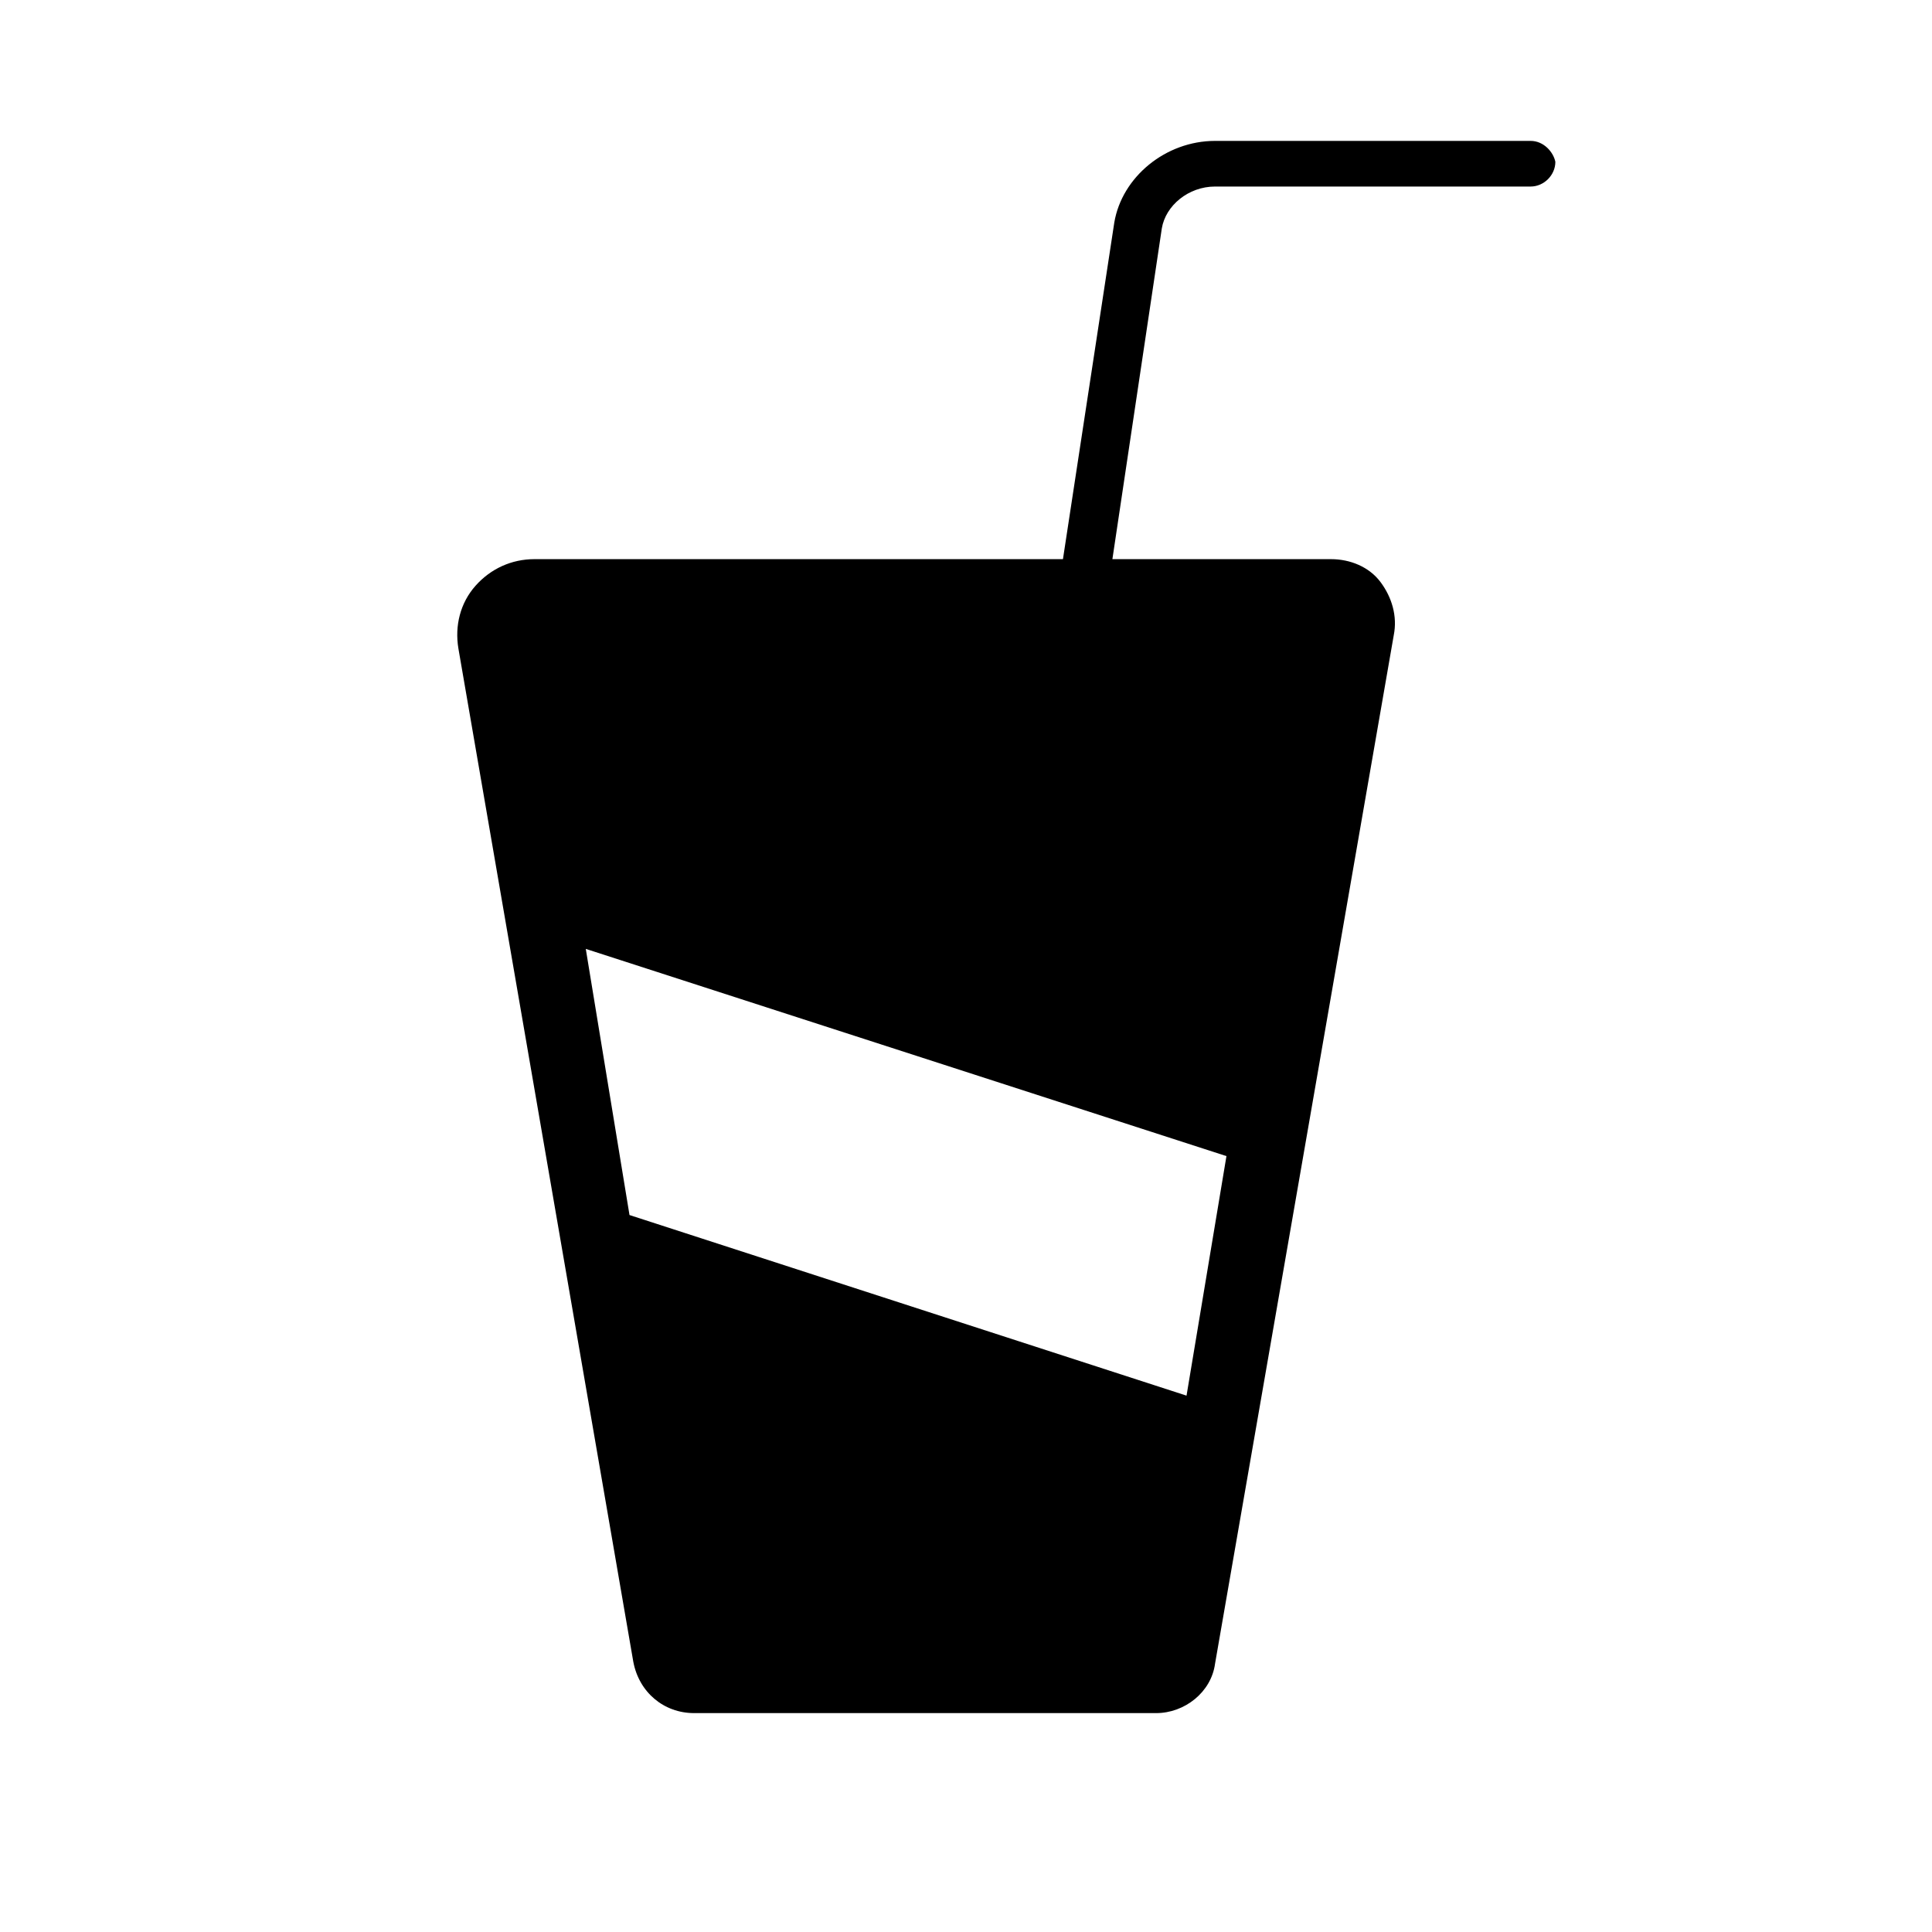
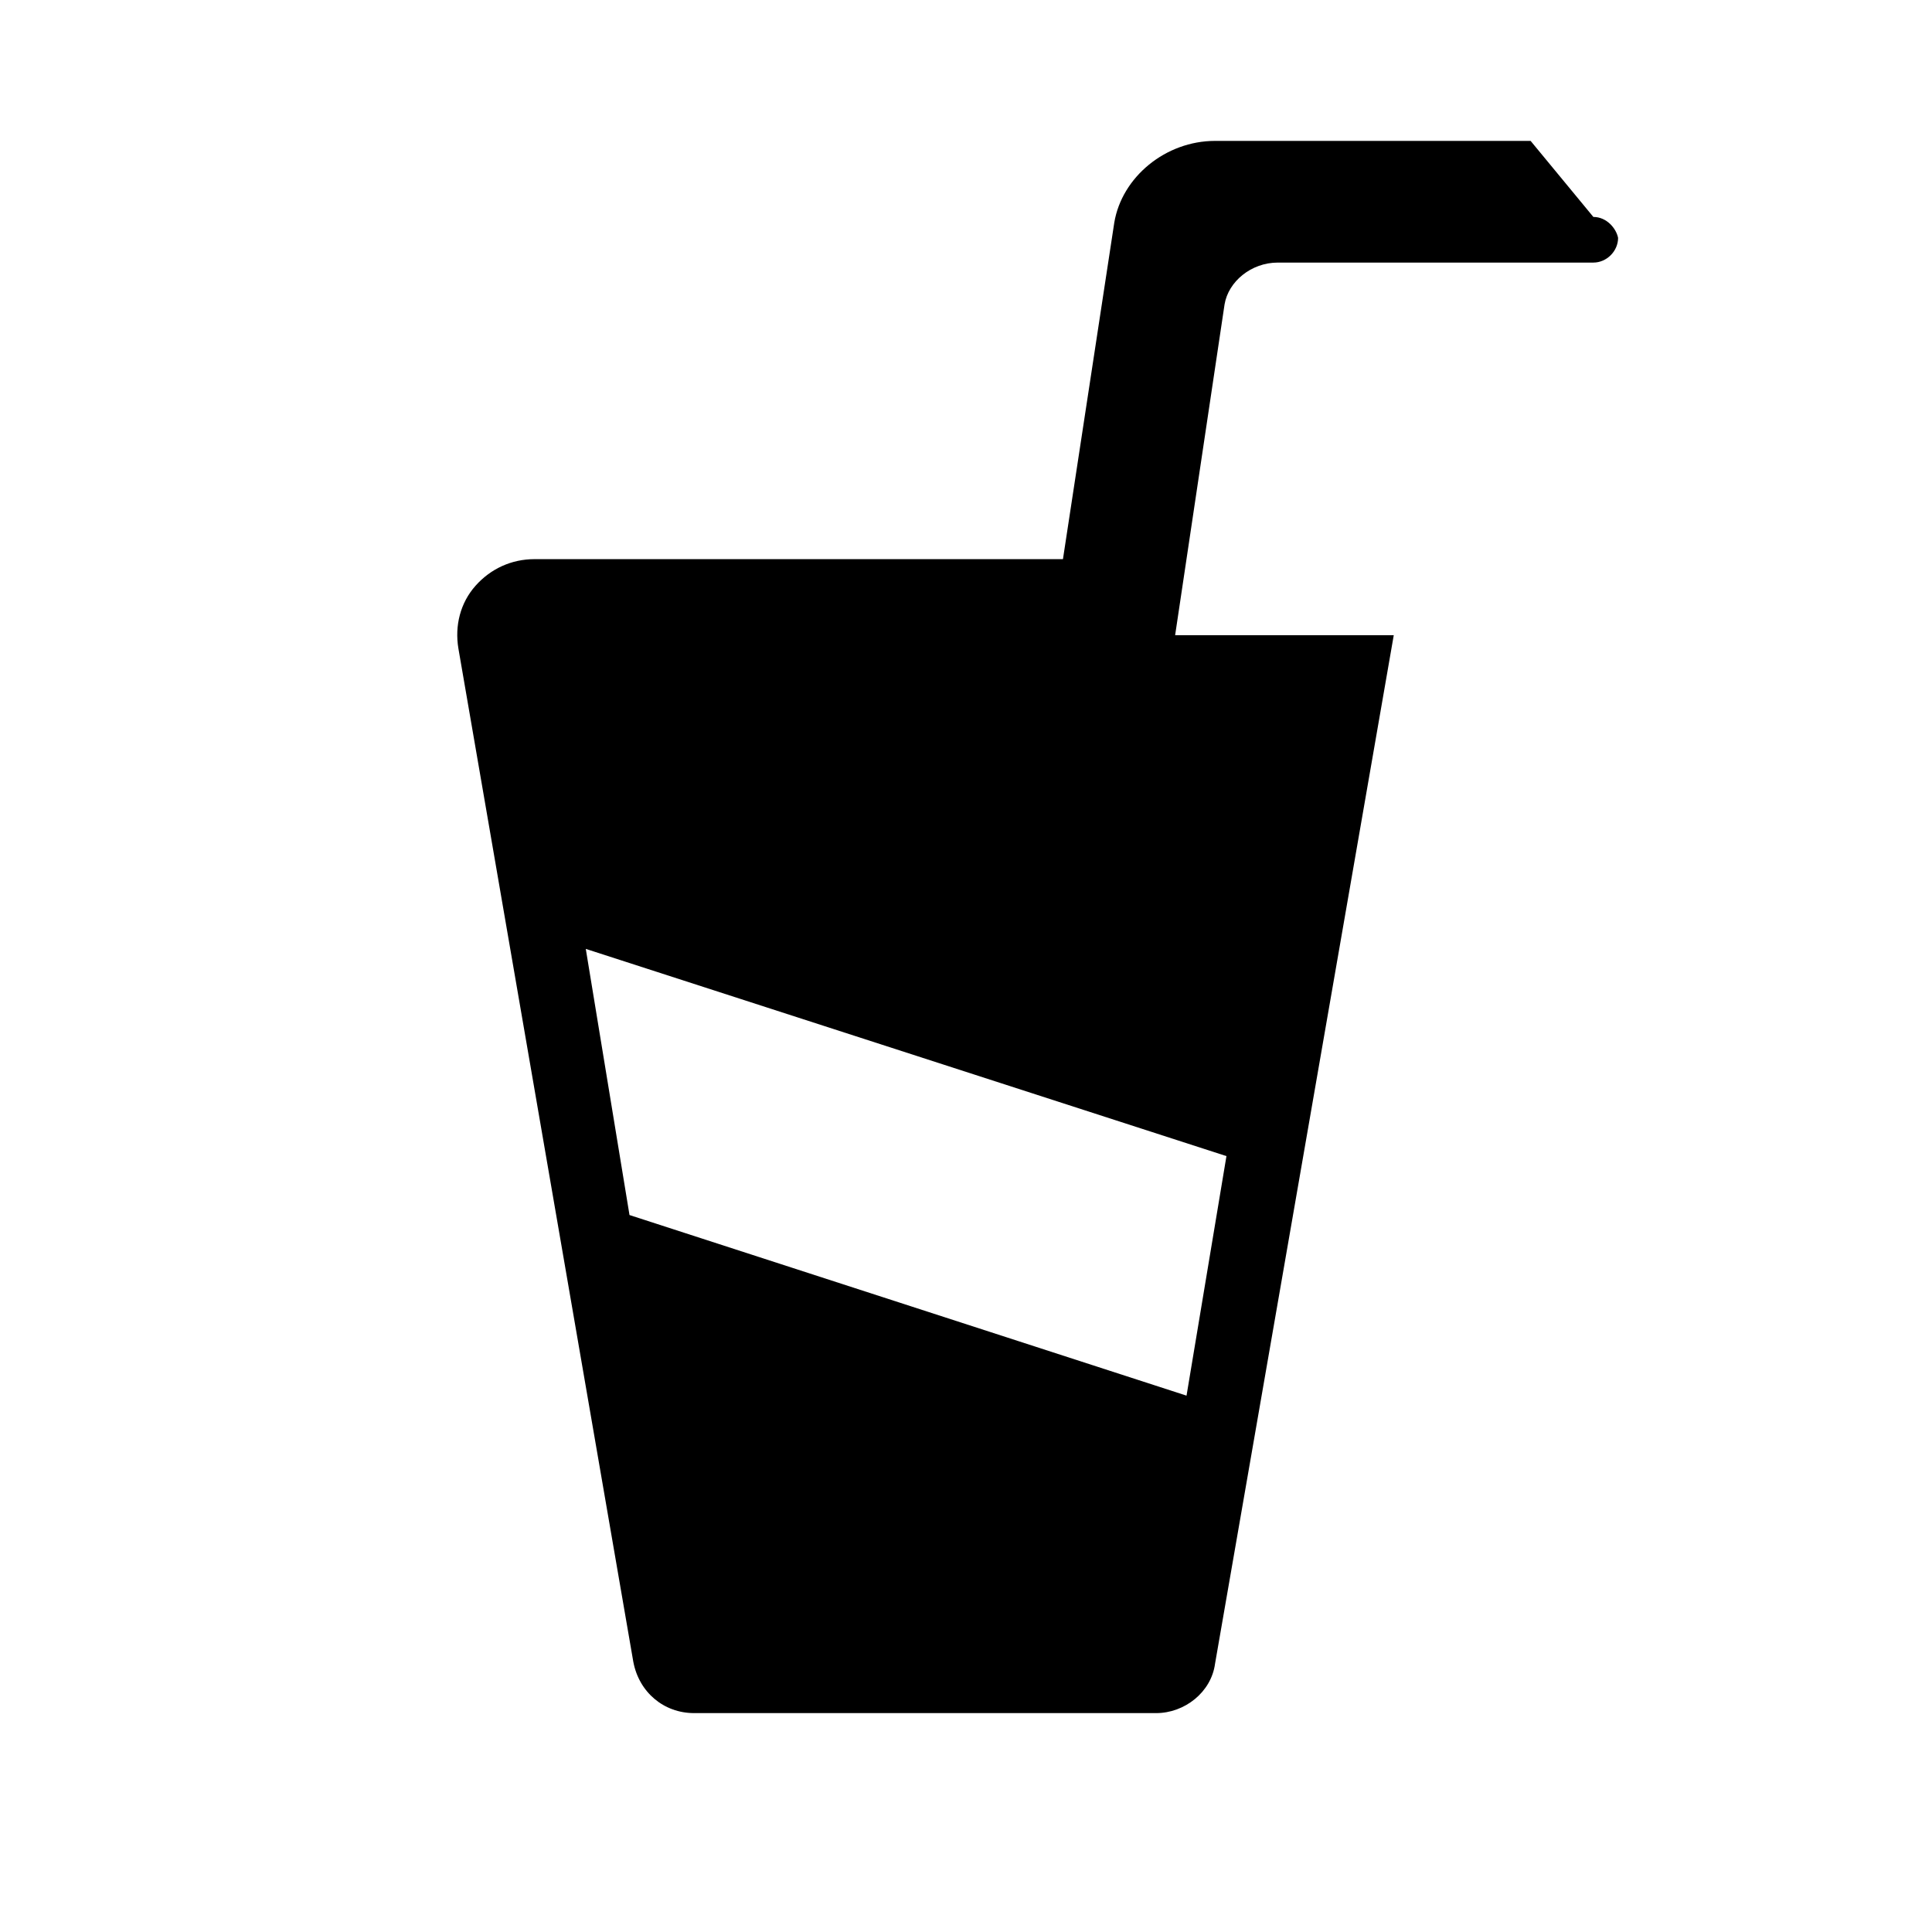
<svg xmlns="http://www.w3.org/2000/svg" fill="#000000" width="800px" height="800px" version="1.1" viewBox="144 144 512 512">
-   <path d="m549.63 181.34h-83.633c-13.098 0-24.688 9.574-26.703 21.664l-13.602 89.176h-140.06c-6.047 0-11.586 2.519-15.617 7.055-4.031 4.535-5.543 10.578-4.535 16.625l46.352 268.53c1.512 8.062 8.062 13.602 16.121 13.602h122.43c7.559 0 14.609-5.543 15.617-13.098l47.359-272.56c1.008-5.039-0.504-10.078-3.527-14.105-3.023-4.031-8.062-6.047-13.098-6.047h-57.938l13.098-87.664c1.008-6.047 7.055-11.082 14.105-11.082h83.633c3.527 0 6.551-3.023 6.551-6.551-0.504-2.519-3.023-5.543-6.551-5.543zm-80.609 269.04-10.578 63.48-147.62-47.863-11.586-70.531z" />
+   <path d="m549.63 181.34h-83.633c-13.098 0-24.688 9.574-26.703 21.664l-13.602 89.176h-140.06c-6.047 0-11.586 2.519-15.617 7.055-4.031 4.535-5.543 10.578-4.535 16.625l46.352 268.53c1.512 8.062 8.062 13.602 16.121 13.602h122.43c7.559 0 14.609-5.543 15.617-13.098l47.359-272.56h-57.938l13.098-87.664c1.008-6.047 7.055-11.082 14.105-11.082h83.633c3.527 0 6.551-3.023 6.551-6.551-0.504-2.519-3.023-5.543-6.551-5.543zm-80.609 269.04-10.578 63.48-147.62-47.863-11.586-70.531z" />
</svg>